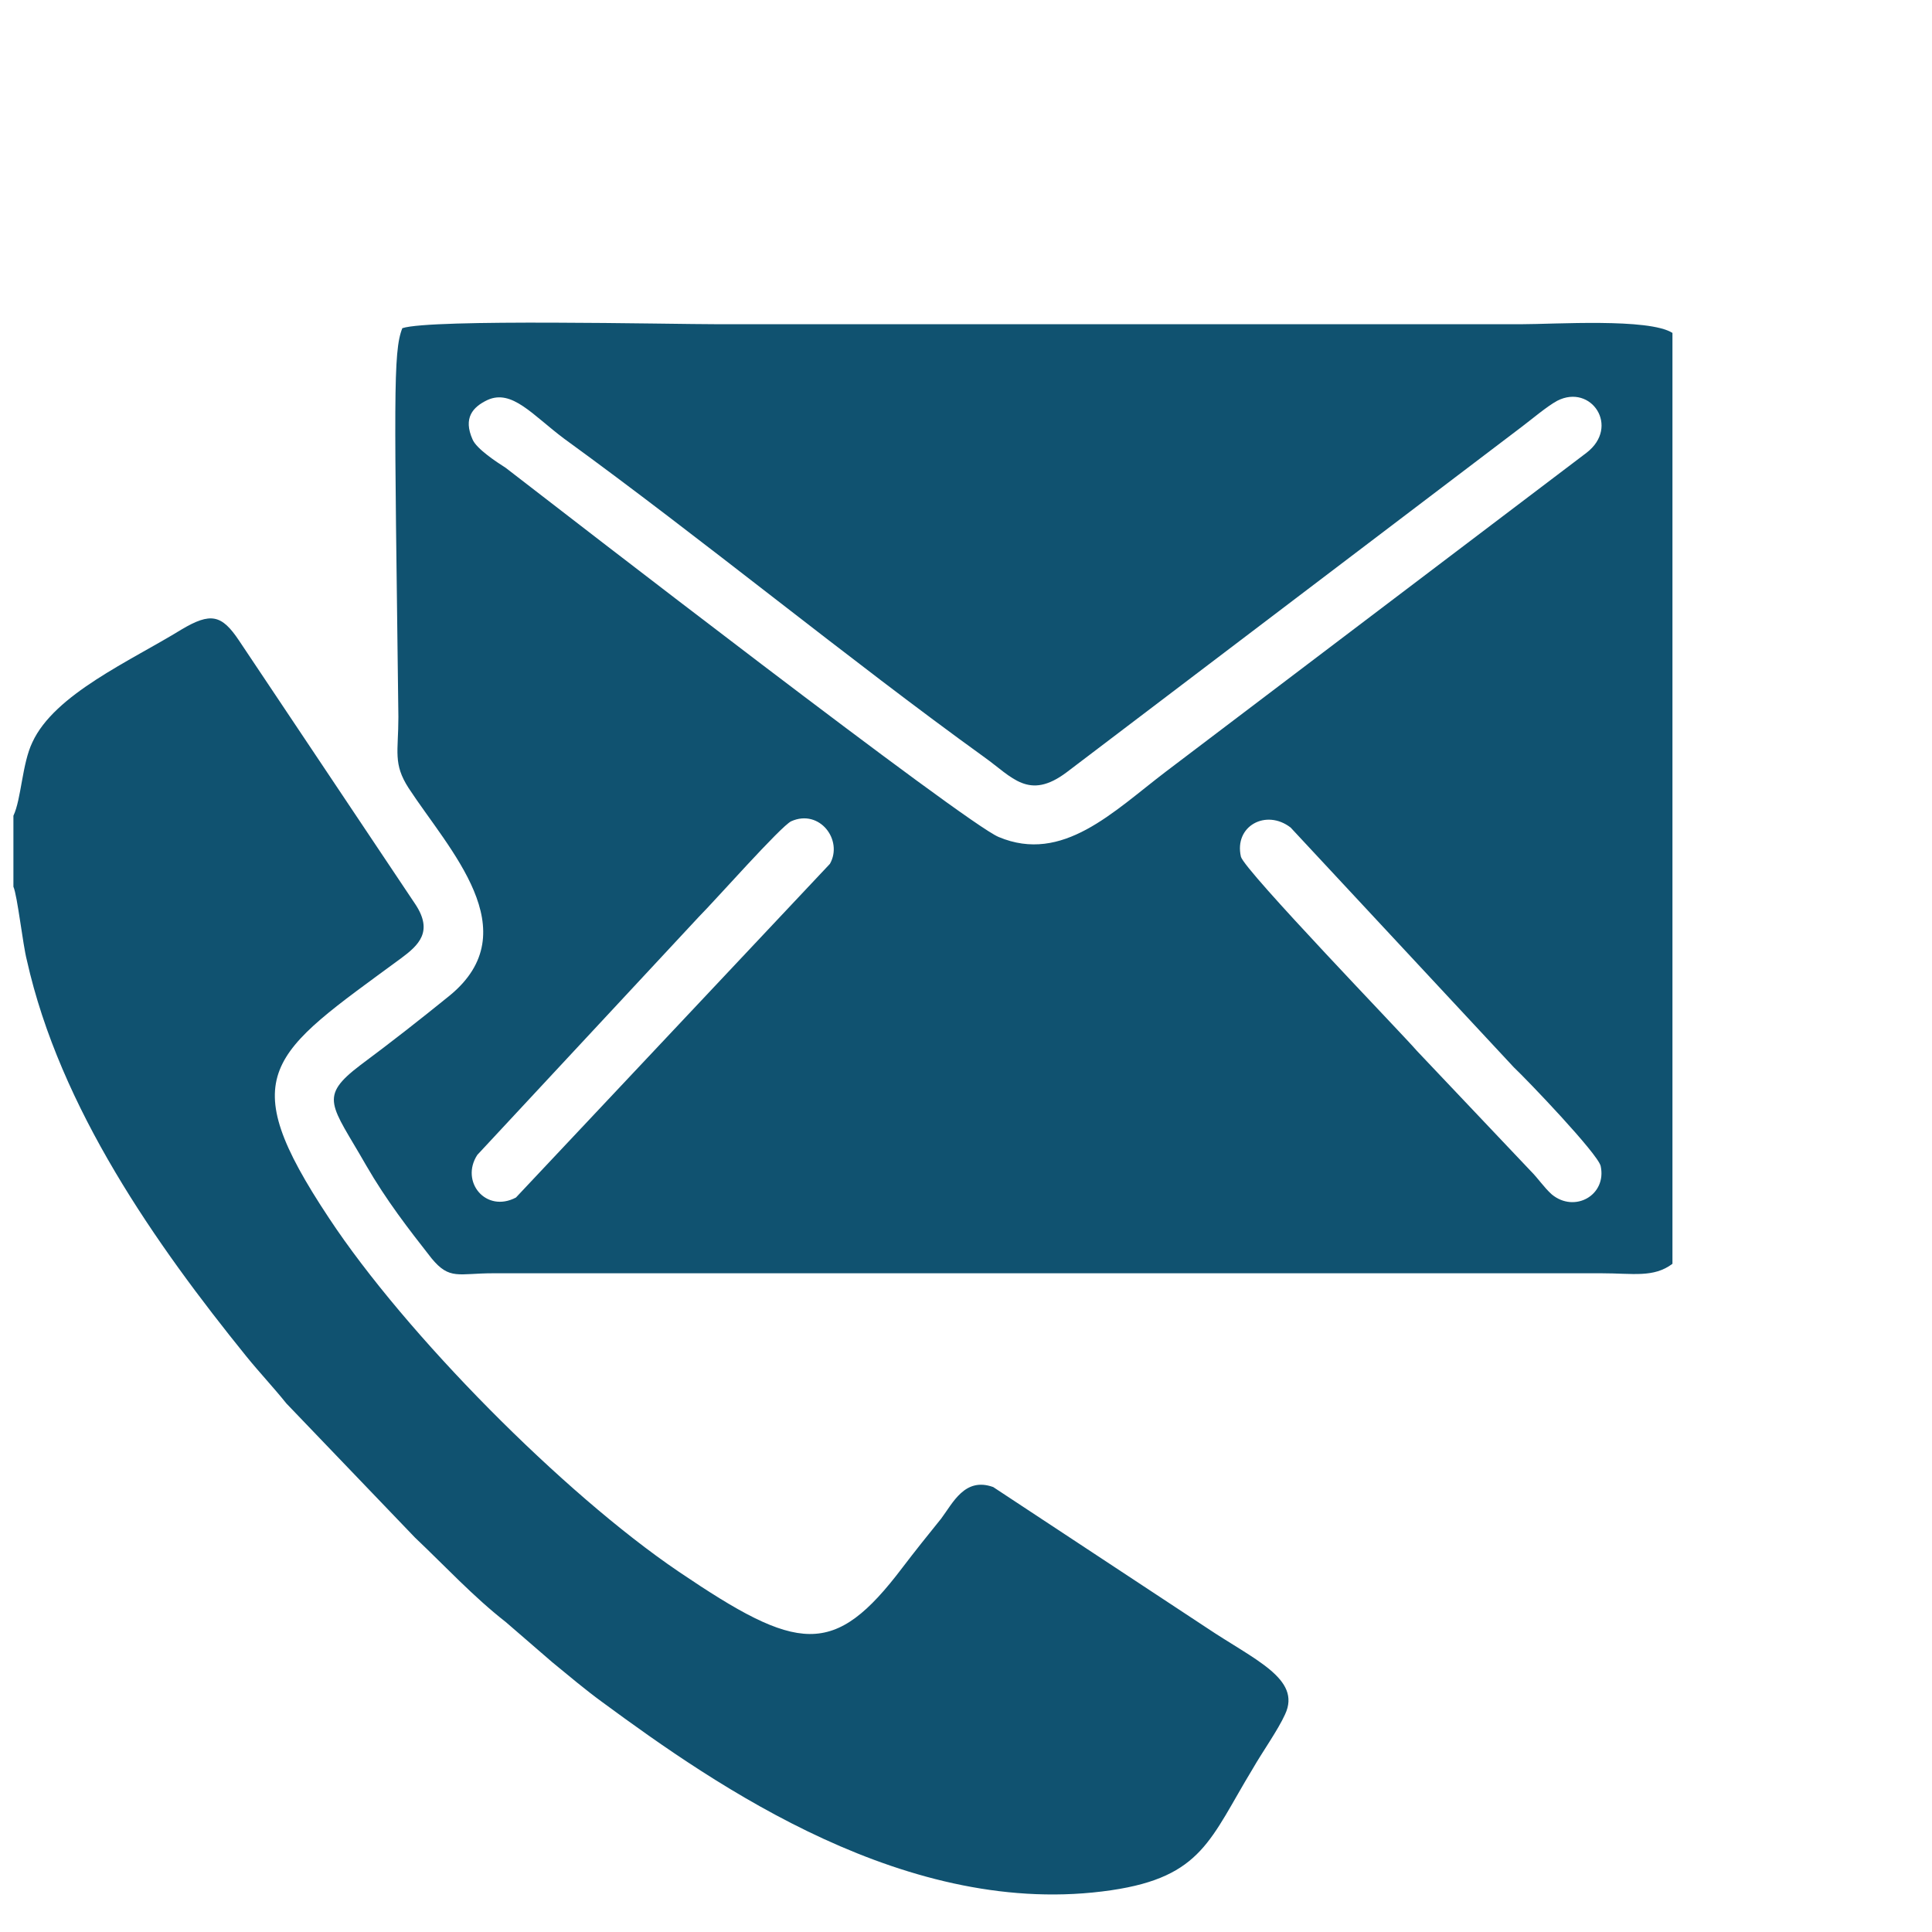
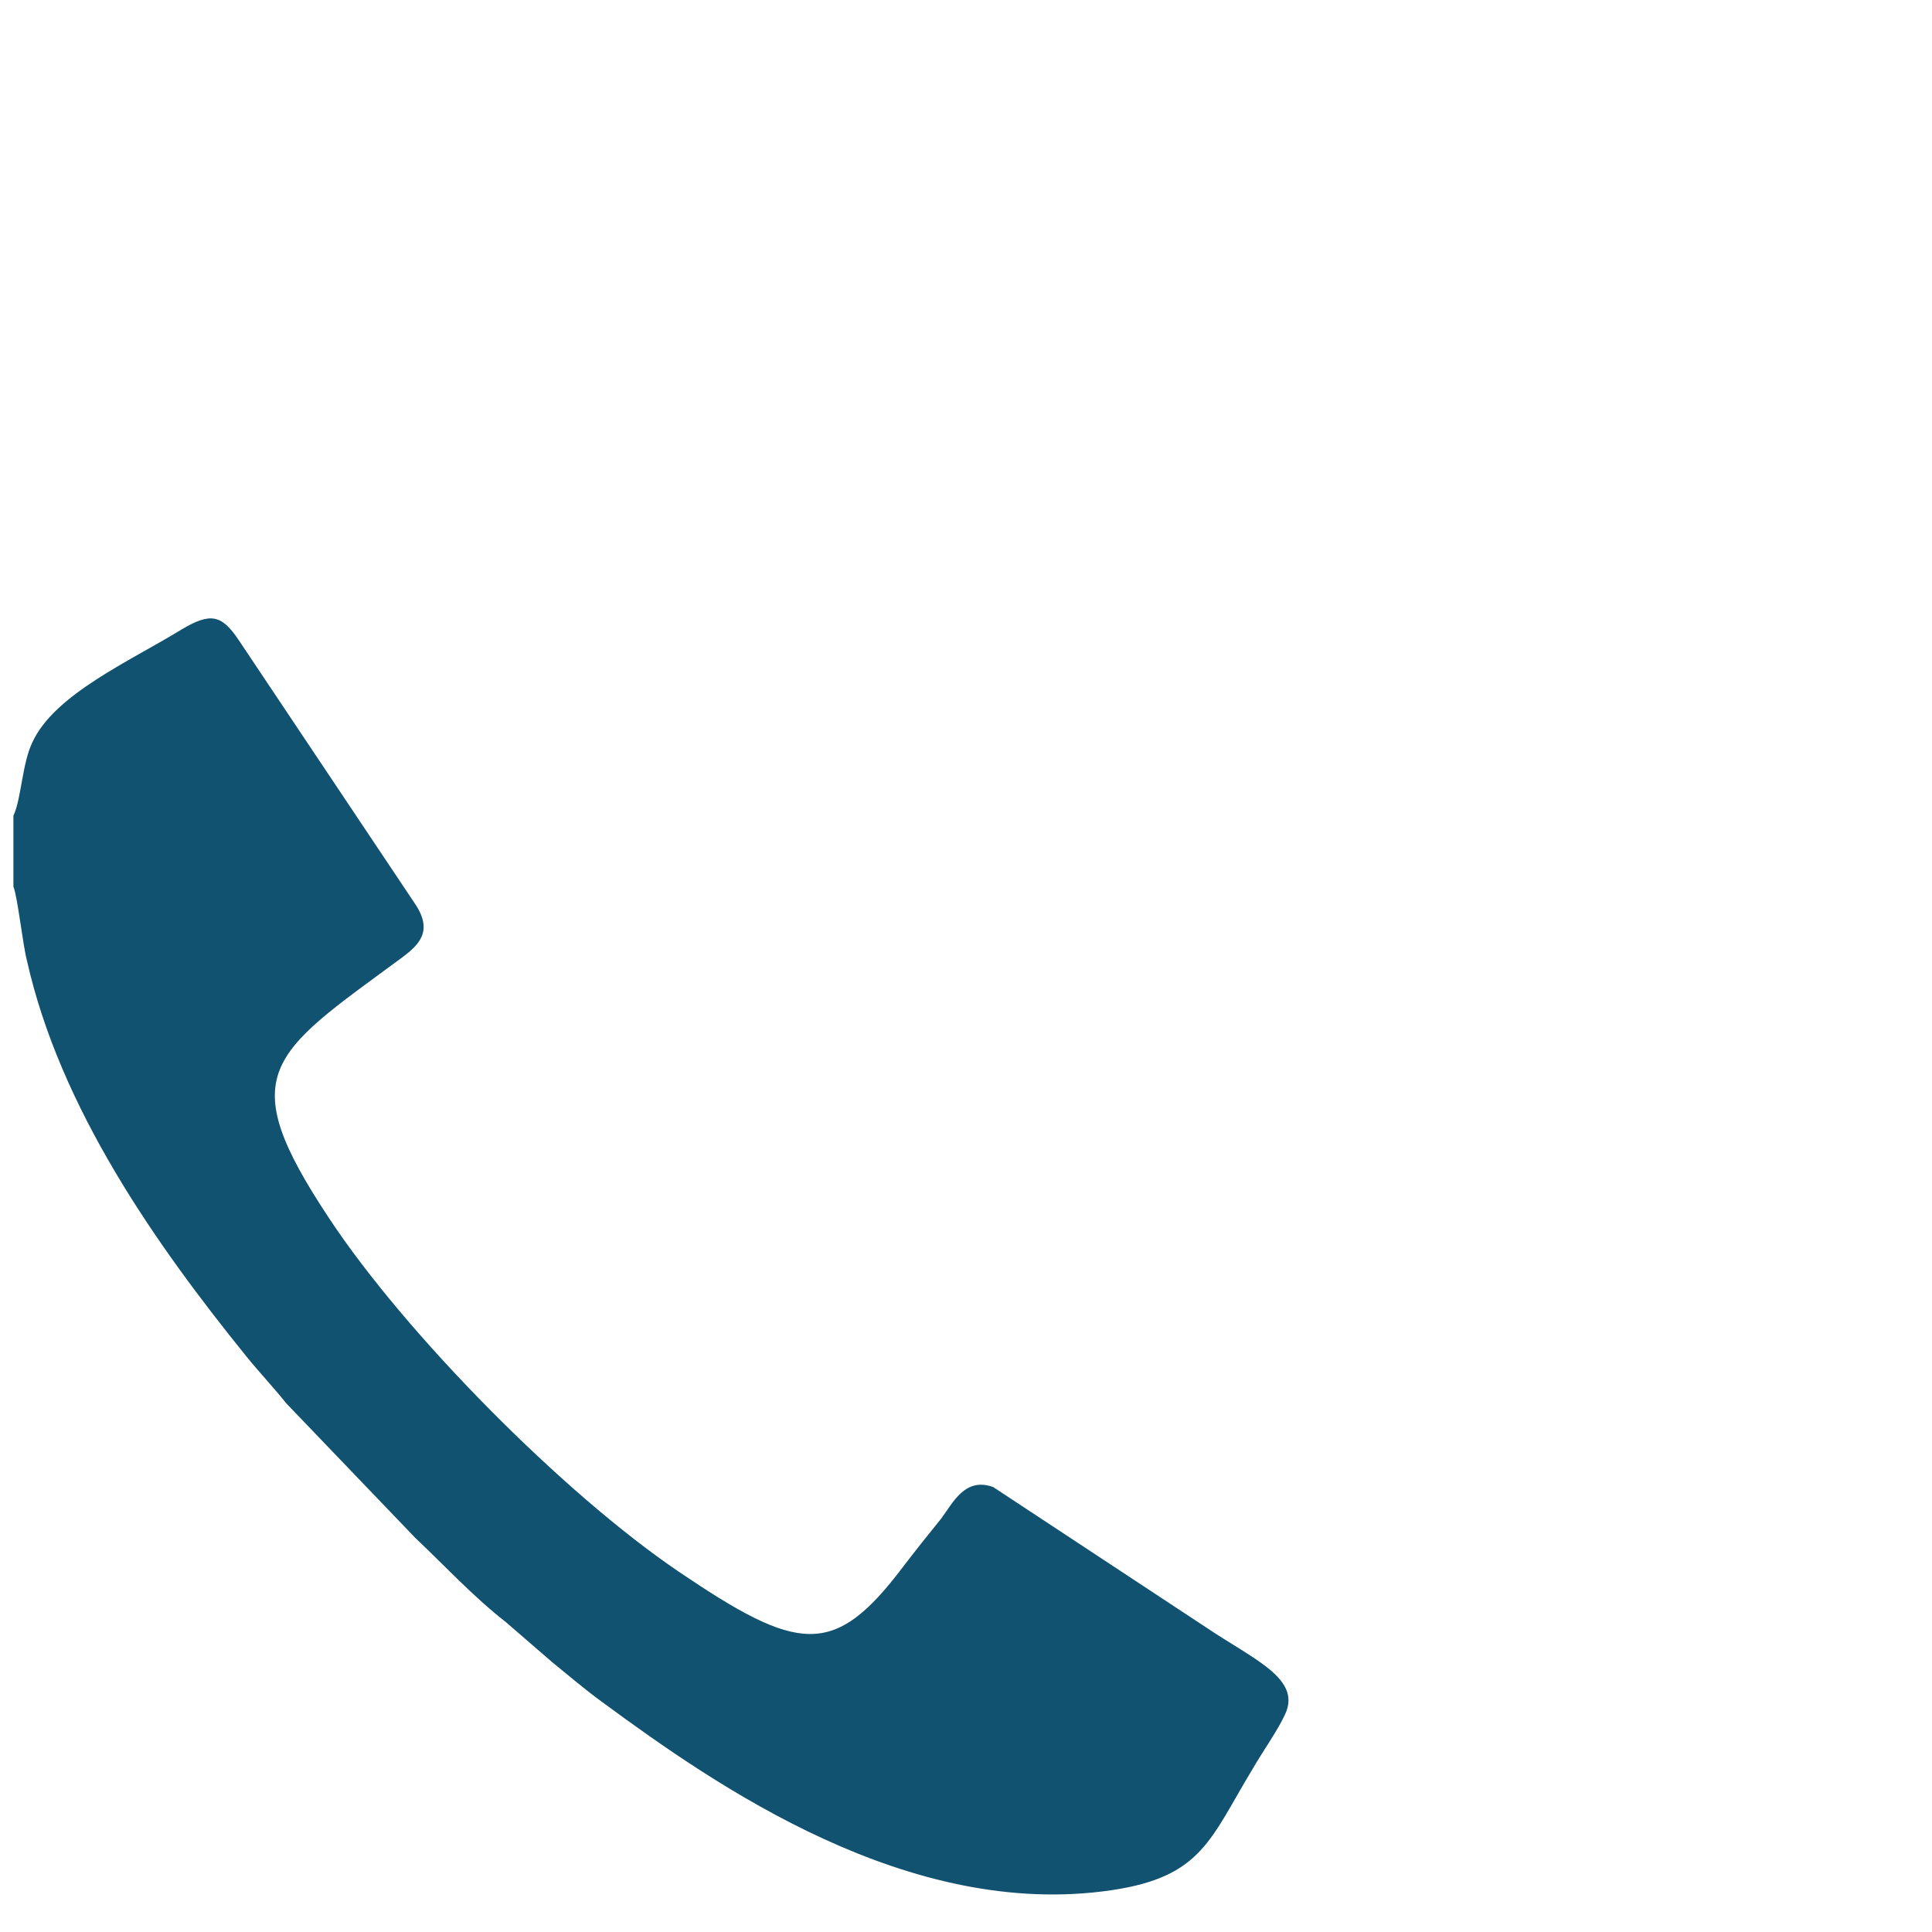
<svg xmlns="http://www.w3.org/2000/svg" xml:space="preserve" width="50px" height="50px" version="1.1" shape-rendering="geometricPrecision" text-rendering="geometricPrecision" image-rendering="optimizeQuality" fill-rule="evenodd" clip-rule="evenodd" viewBox="0 0 24.49 24.49">
  <g id="Слой_x0020_1">
    <g id="_2684564547840">
-       <path fill="#105270" d="M15.73 10.86c-0.09,-0.39 0.32,-0.61 0.63,-0.37l2.83 3.04c0.17,0.16 1.06,1.09 1.1,1.25 0.08,0.37 -0.33,0.6 -0.62,0.36 -0.1,-0.09 -0.17,-0.2 -0.27,-0.3l-1.44 -1.52c-0.17,-0.2 -2.18,-2.28 -2.23,-2.46zm-5.21 0.09l-3.98 4.23c-0.38,0.2 -0.71,-0.2 -0.49,-0.54l2.81 -3.02c0.2,-0.2 1.04,-1.15 1.17,-1.21 0.36,-0.16 0.66,0.24 0.49,0.54zm-4.34 -5.88c0.31,-0.14 0.57,0.19 0.97,0.49 1.75,1.27 3.61,2.8 5.33,4.04 0.35,0.25 0.56,0.55 1.04,0.19l5.77 -4.38c0.12,-0.09 0.32,-0.26 0.45,-0.33 0.43,-0.22 0.8,0.33 0.37,0.66l-5.33 4.04c-0.67,0.51 -1.31,1.17 -2.12,0.83 -0.42,-0.17 -5.5,-4.1 -6.25,-4.68 -0.11,-0.07 -0.37,-0.24 -0.42,-0.36 -0.12,-0.27 0,-0.41 0.19,-0.5zm15.02 10.95l0 -11.8c-0.3,-0.19 -1.49,-0.11 -1.93,-0.11 -3.38,0 -6.76,0 -10.15,0 -0.64,0 -3.66,-0.07 -4.02,0.05 -0.12,0.3 -0.1,0.89 -0.05,4.93 0,0.44 -0.07,0.59 0.13,0.9 0.51,0.78 1.52,1.81 0.52,2.63 -0.37,0.3 -0.74,0.59 -1.13,0.88 -0.54,0.41 -0.37,0.5 0.07,1.27 0.26,0.45 0.54,0.81 0.83,1.18 0.23,0.28 0.34,0.19 0.78,0.19l14.05 0c0.4,0 0.66,0.06 0.9,-0.12z" />
      <path fill="#105270" d="M0.17 10.34l0 0.9c0.05,0.11 0.12,0.74 0.17,0.93 0.42,1.88 1.64,3.61 2.78,5.02 0.17,0.21 0.35,0.4 0.51,0.6l1.63 1.7c0.38,0.36 0.74,0.75 1.15,1.07l0.59 0.51c0.22,0.18 0.42,0.35 0.64,0.51 1.44,1.06 3.88,2.76 6.45,2.38 1.15,-0.17 1.25,-0.65 1.79,-1.54 0.12,-0.21 0.32,-0.49 0.41,-0.69 0.21,-0.45 -0.39,-0.69 -1,-1.1l-2.7 -1.78c-0.36,-0.13 -0.51,0.2 -0.66,0.4 -0.17,0.21 -0.33,0.41 -0.49,0.62 -0.87,1.15 -1.32,1.08 -2.84,0.05 -1.46,-0.99 -3.46,-3.01 -4.43,-4.48 -1.22,-1.84 -0.75,-2.07 0.91,-3.29 0.23,-0.17 0.41,-0.34 0.19,-0.68l-2.24 -3.35c-0.22,-0.33 -0.36,-0.36 -0.73,-0.14 -0.65,0.4 -1.61,0.82 -1.89,1.43 -0.13,0.27 -0.14,0.72 -0.24,0.93z" />
    </g>
-     <circle fill="none" cx="12.24" cy="12.24" r="12.24" />
  </g>
</svg>